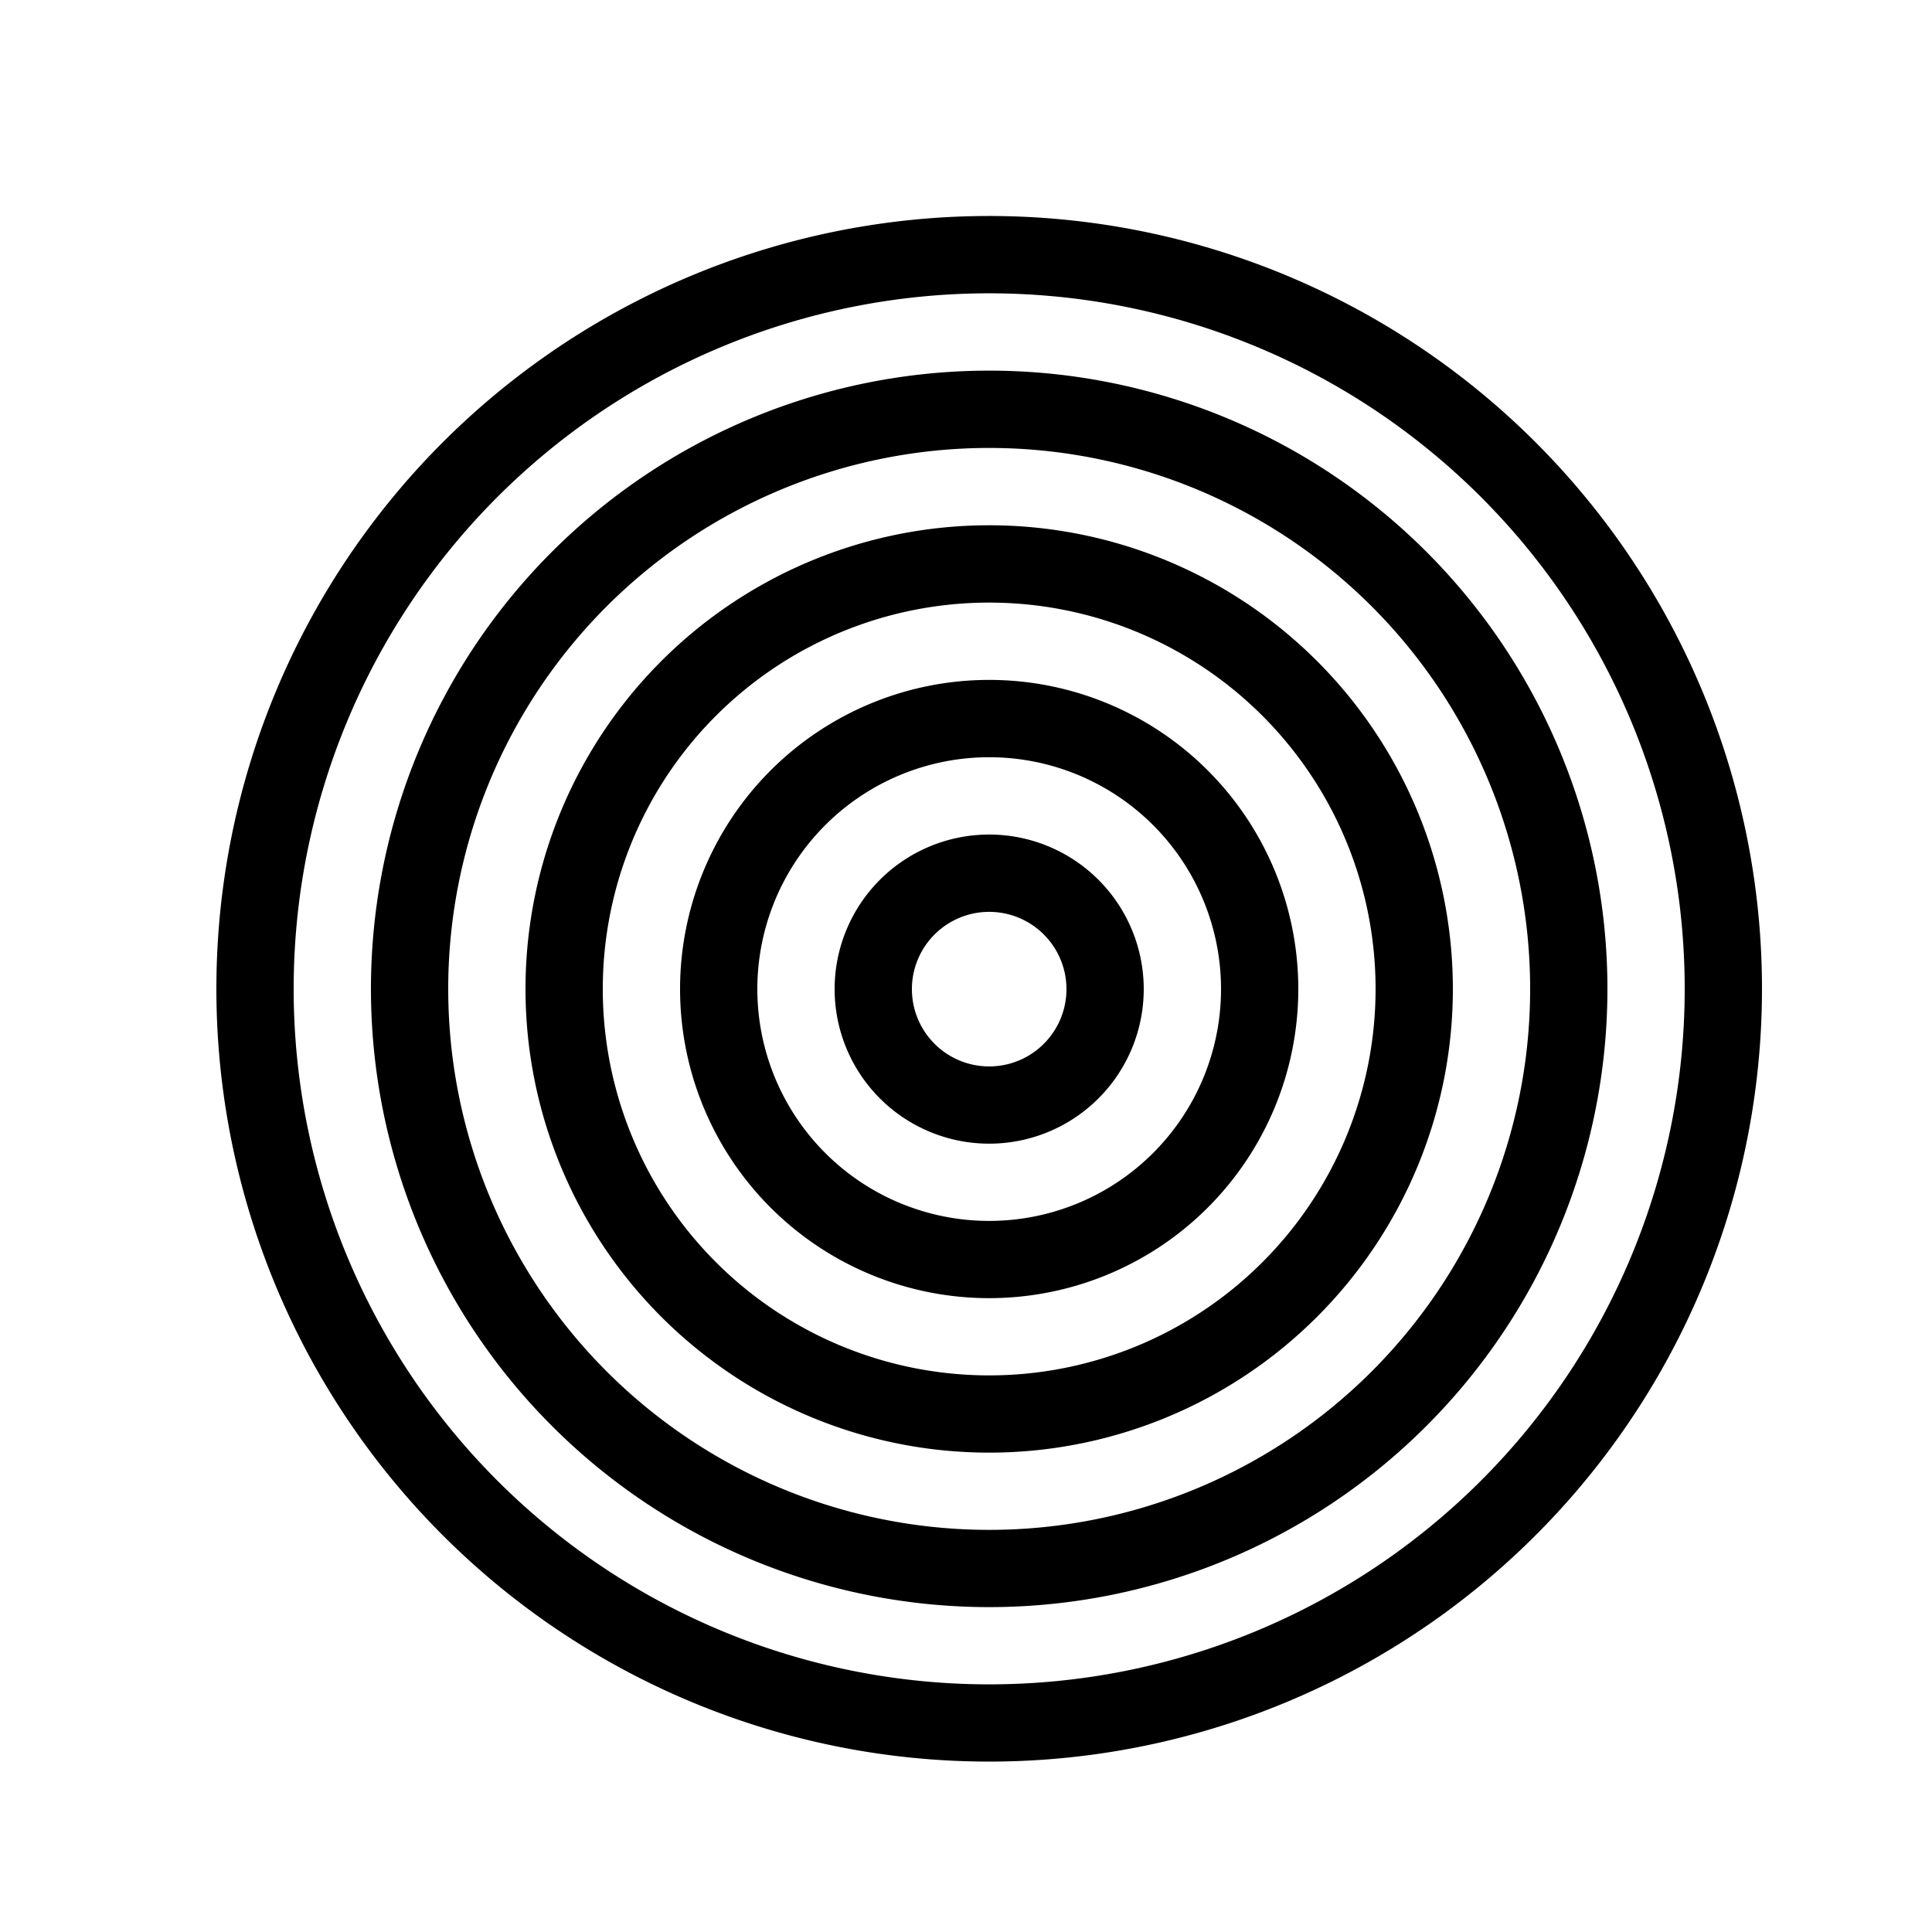
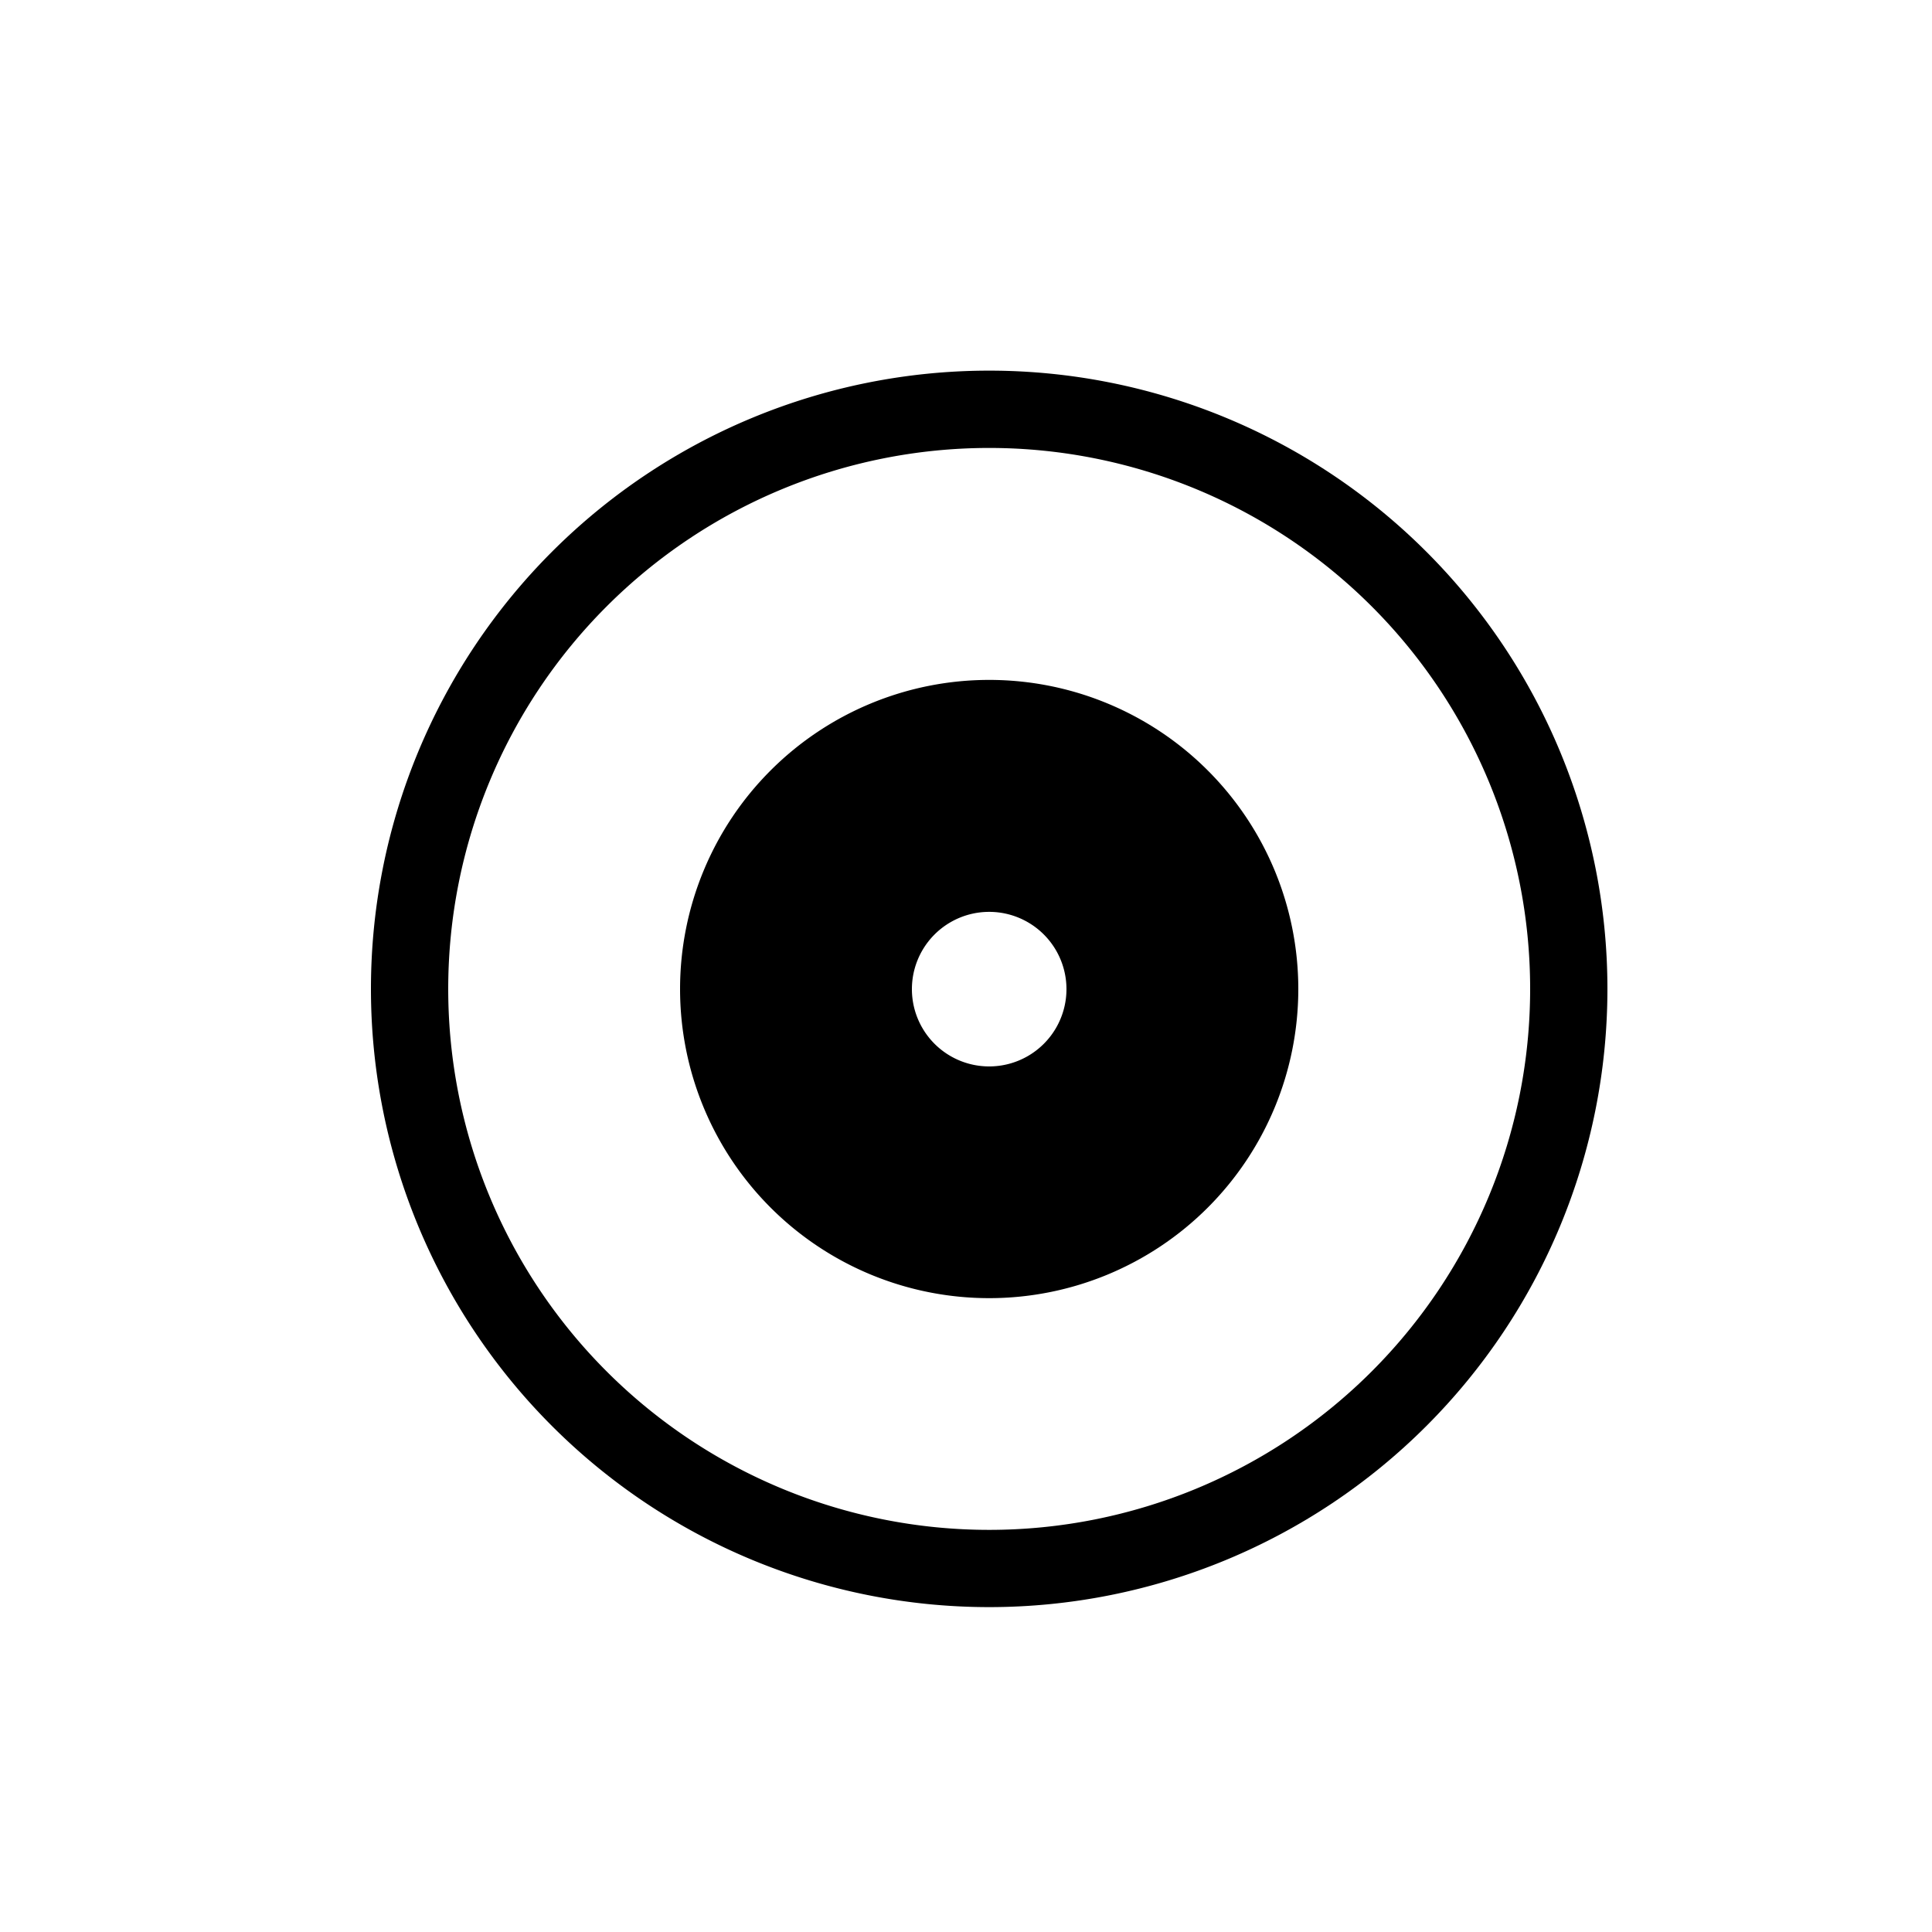
<svg xmlns="http://www.w3.org/2000/svg" width="500" height="500">
  <defs />
  <g>
    <rect fill="white" stroke="none" x="0" y="0" width="512" height="512" />
-     <path fill="black" stroke="none" paint-order="stroke fill markers" d=" M 456 256 A 200 200 0 1 1 456 255.8 Z" />
-     <path fill="white" stroke="none" paint-order="stroke fill markers" d=" M 436 256 A 180 180 0 1 1 436 255.82 Z" />
    <path fill="black" stroke="none" paint-order="stroke fill markers" d=" M 416 256 A 160 160 0 1 1 416 255.84 Z" />
    <path fill="white" stroke="none" paint-order="stroke fill markers" d=" M 396 256 A 140 140 0 1 1 396 255.86 Z" />
-     <path fill="black" stroke="none" paint-order="stroke fill markers" d=" M 376 256 A 120 120 0 1 1 376 255.88 Z" />
    <path fill="white" stroke="none" paint-order="stroke fill markers" d=" M 356 256 A 100 100 0 1 1 356 255.9 Z" />
    <path fill="black" stroke="none" paint-order="stroke fill markers" d=" M 336 256 A 80 80 0 1 1 336 255.92 Z" />
-     <path fill="white" stroke="none" paint-order="stroke fill markers" d=" M 316 256 A 60 60 0 1 1 316 255.94 Z" />
-     <path fill="black" stroke="none" paint-order="stroke fill markers" d=" M 296 256 A 40 40 0 1 1 296 255.96 Z" />
    <path fill="white" stroke="none" paint-order="stroke fill markers" d=" M 276 256 A 20 20 0 1 1 276 255.98 Z" />
  </g>
</svg>